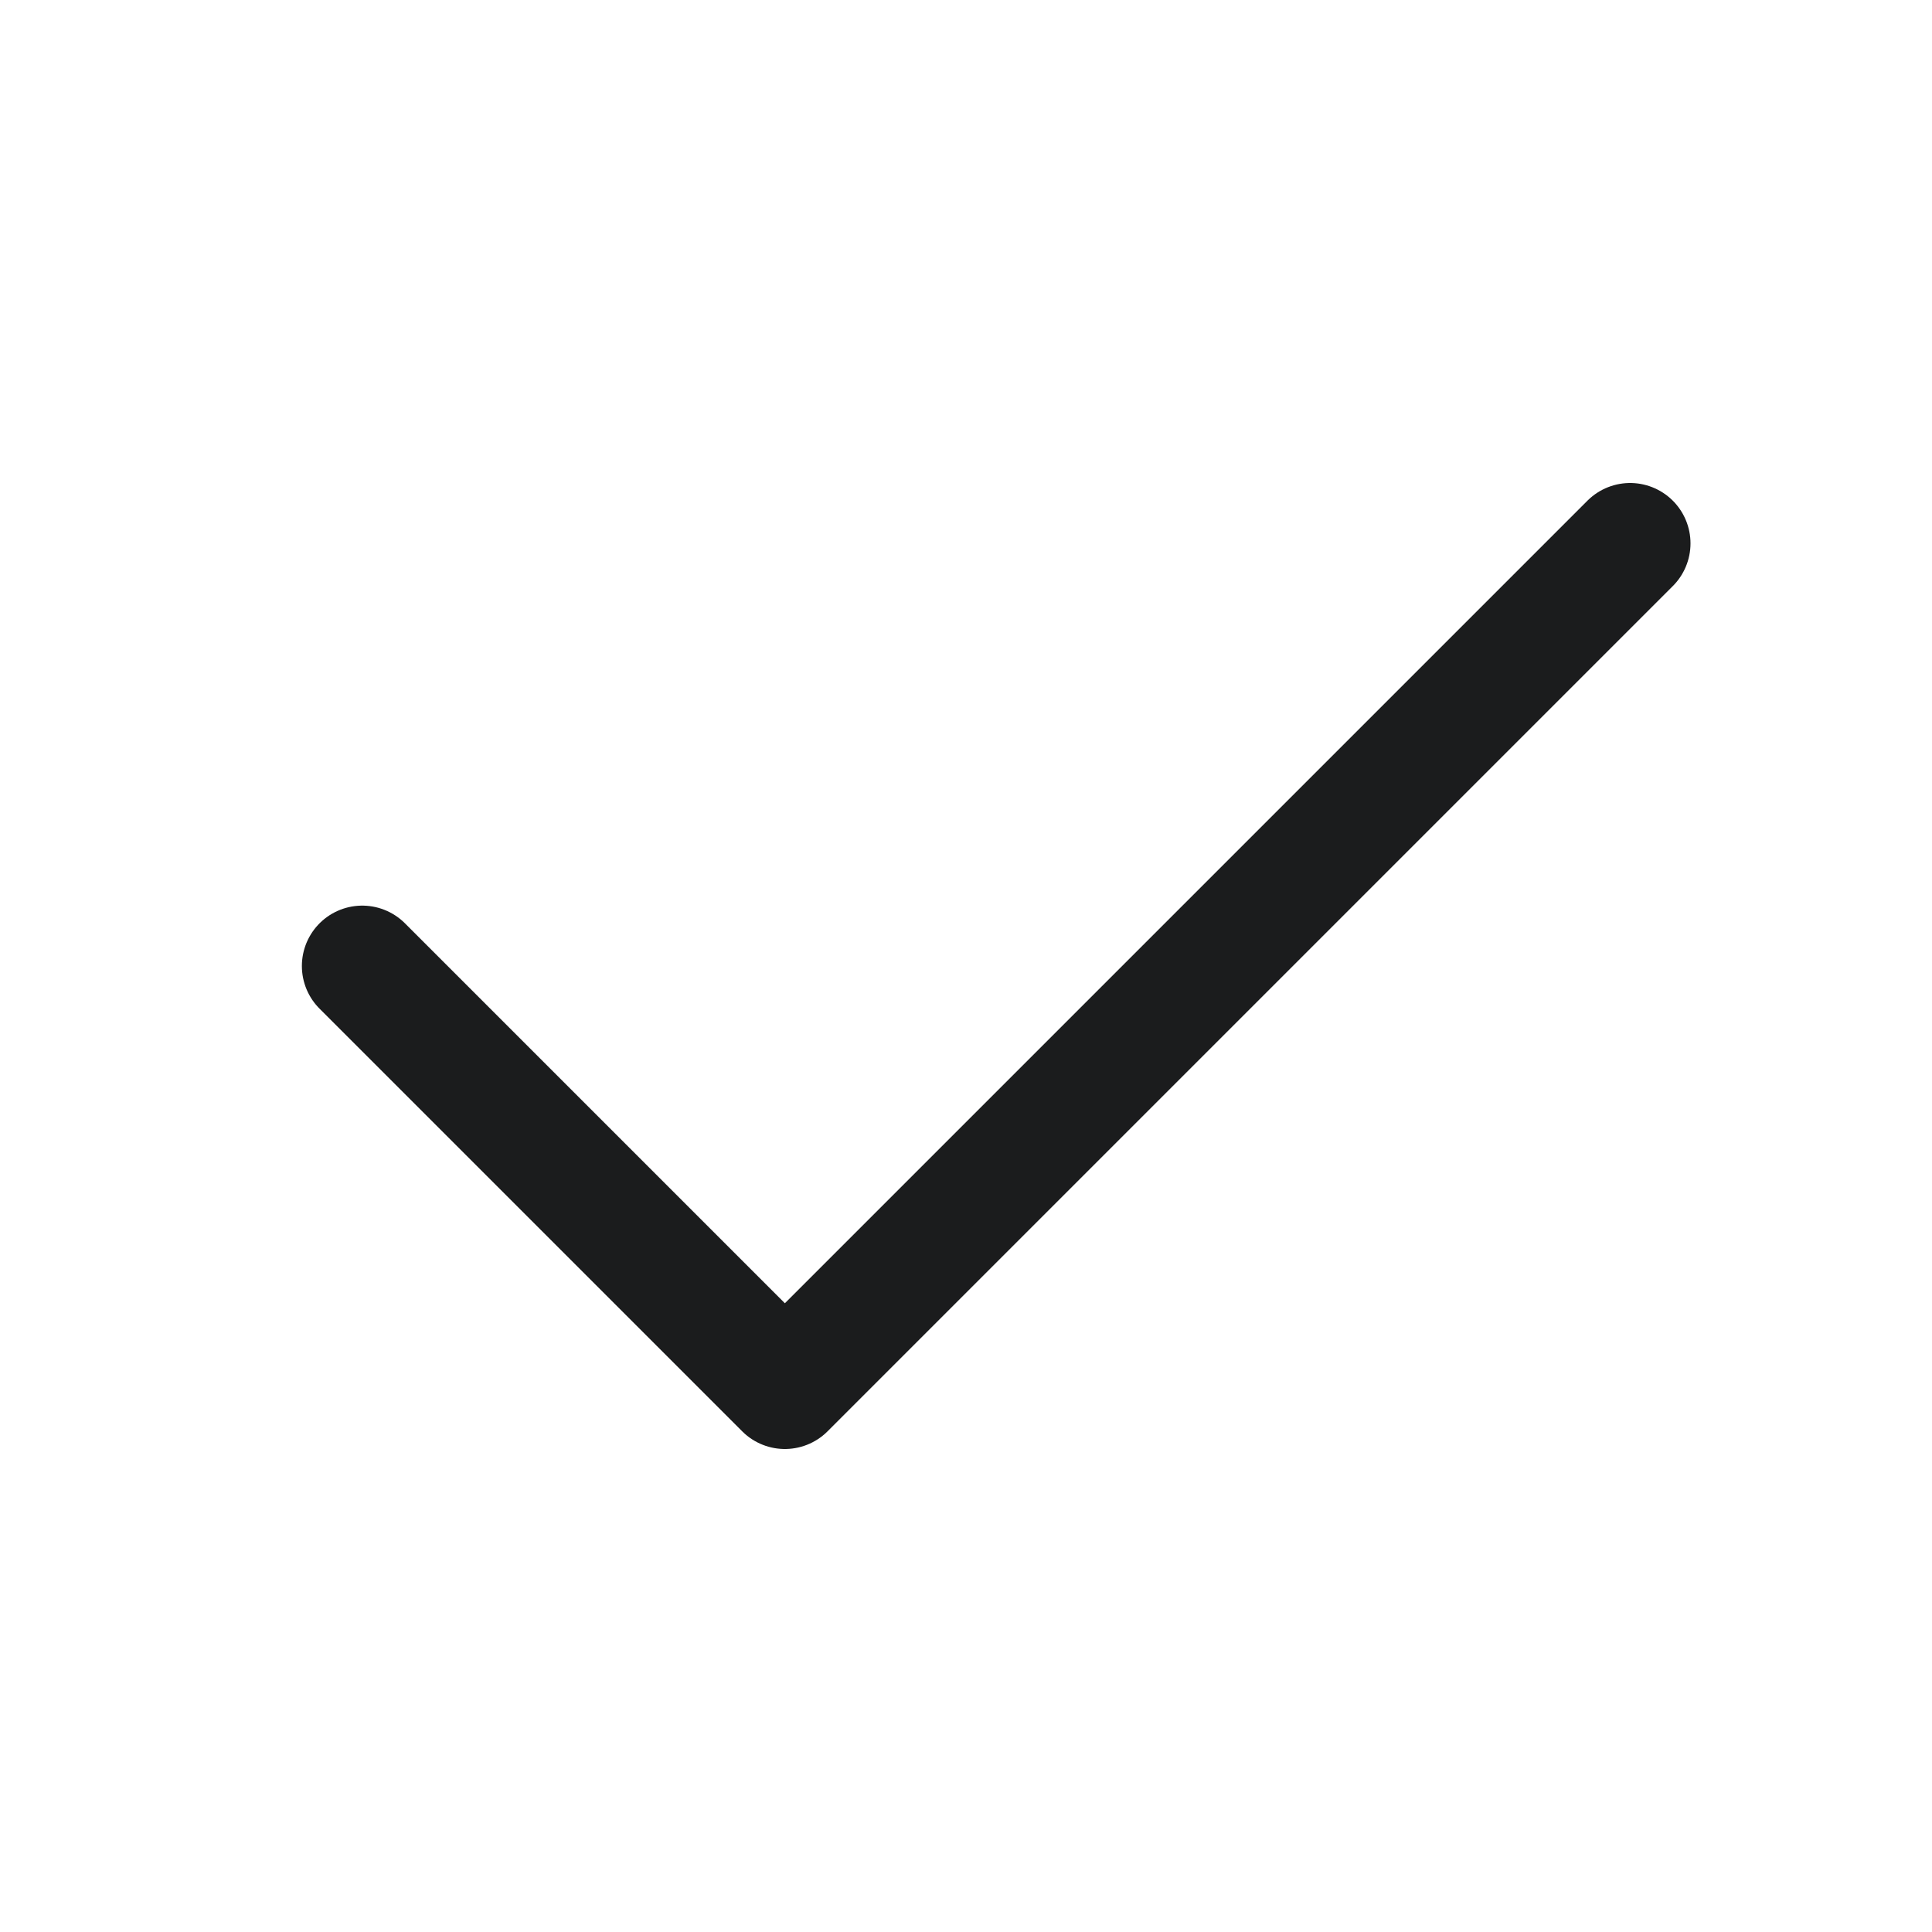
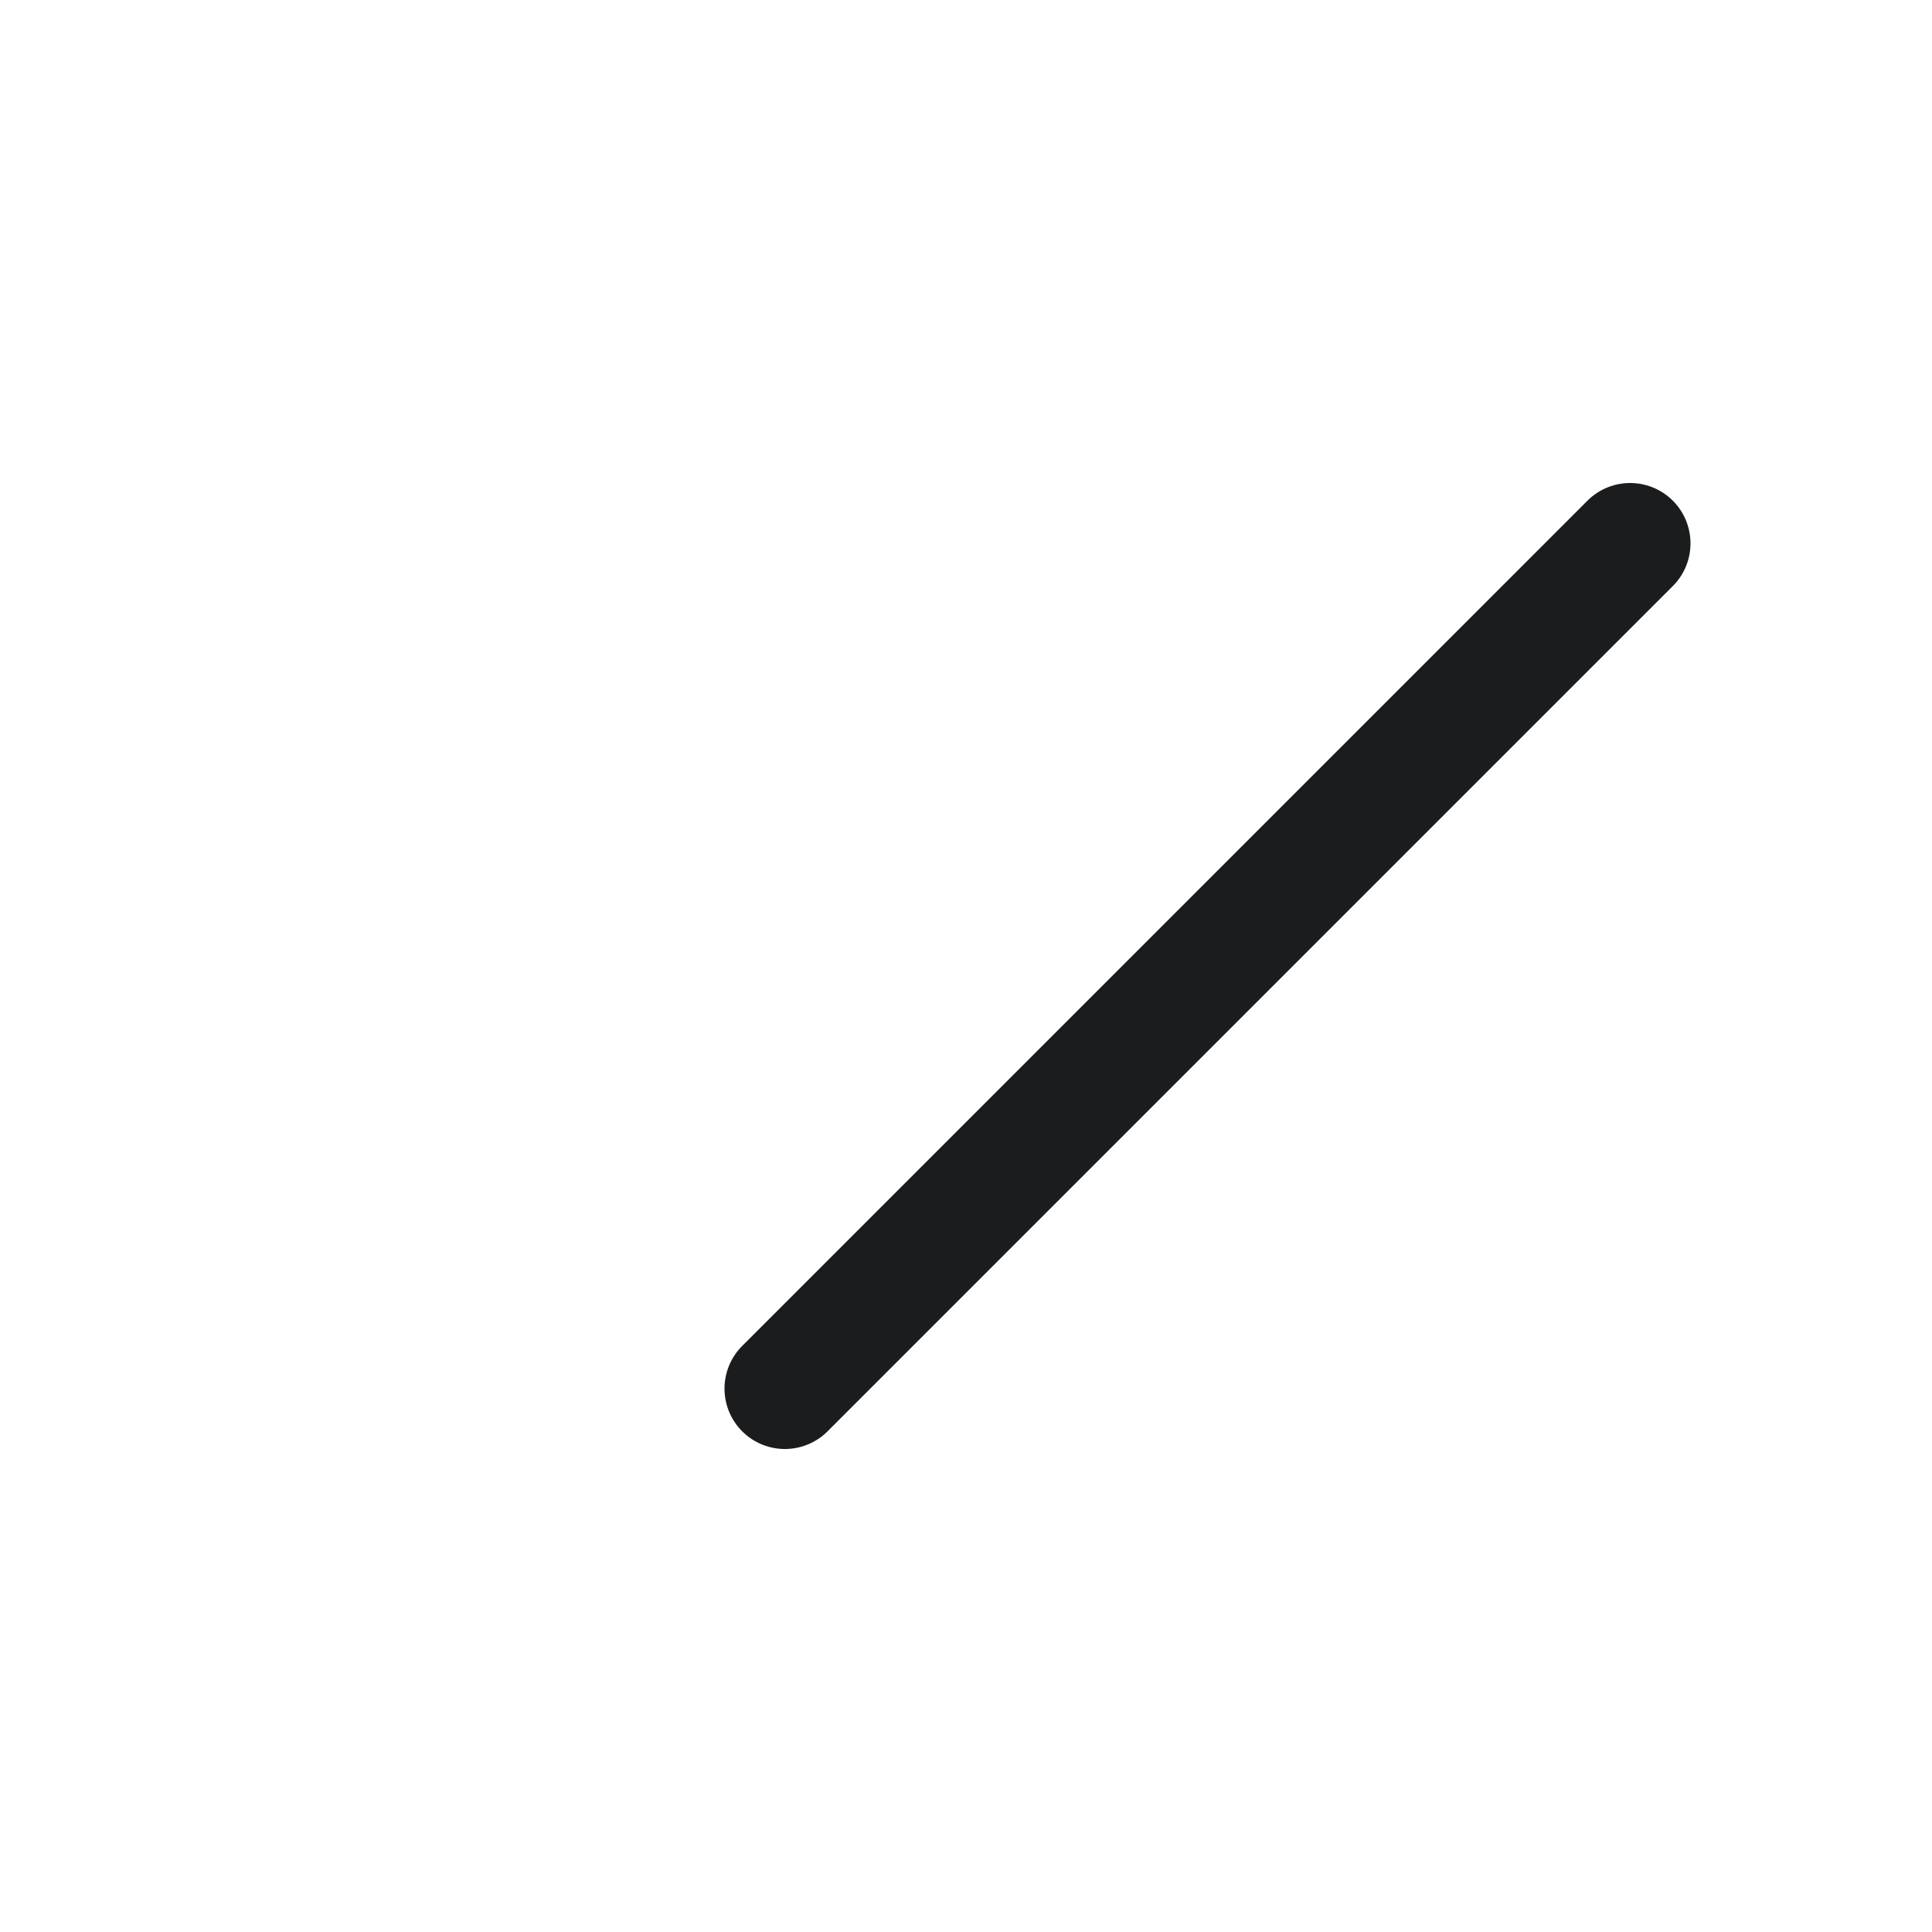
<svg xmlns="http://www.w3.org/2000/svg" width="24" height="24" viewBox="0 0 24 24" fill="none">
-   <path d="M20.25 6.75L9.75 17.25L4.5 12" stroke="#1B1C1D" stroke-width="1.5" stroke-linecap="round" stroke-linejoin="round" />
+   <path d="M20.25 6.75L9.75 17.25" stroke="#1B1C1D" stroke-width="1.5" stroke-linecap="round" stroke-linejoin="round" />
</svg>